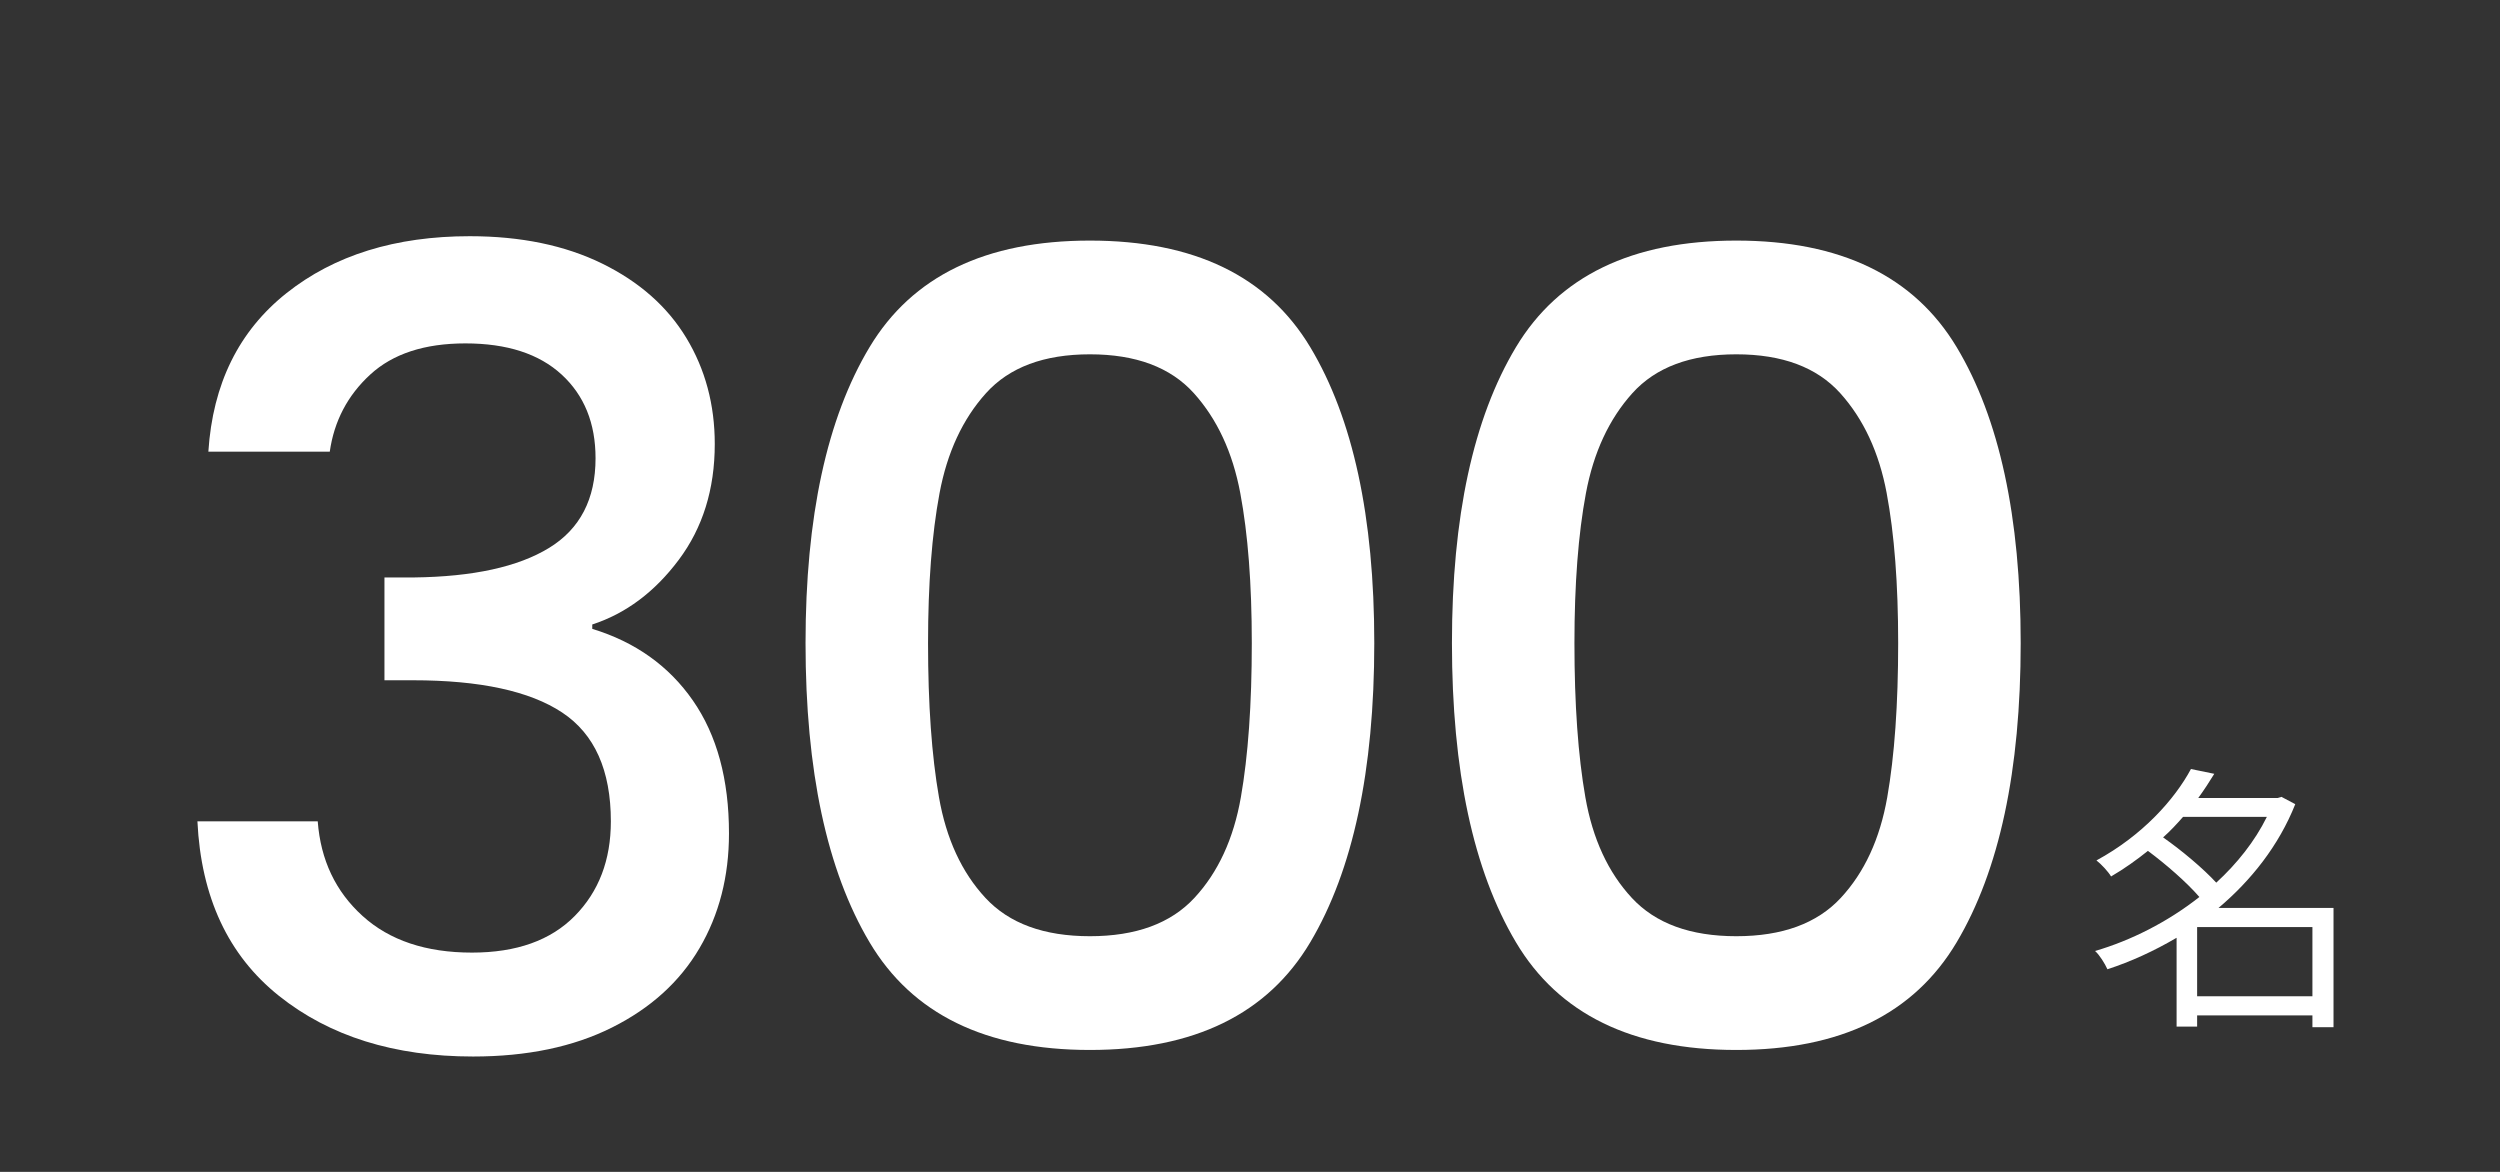
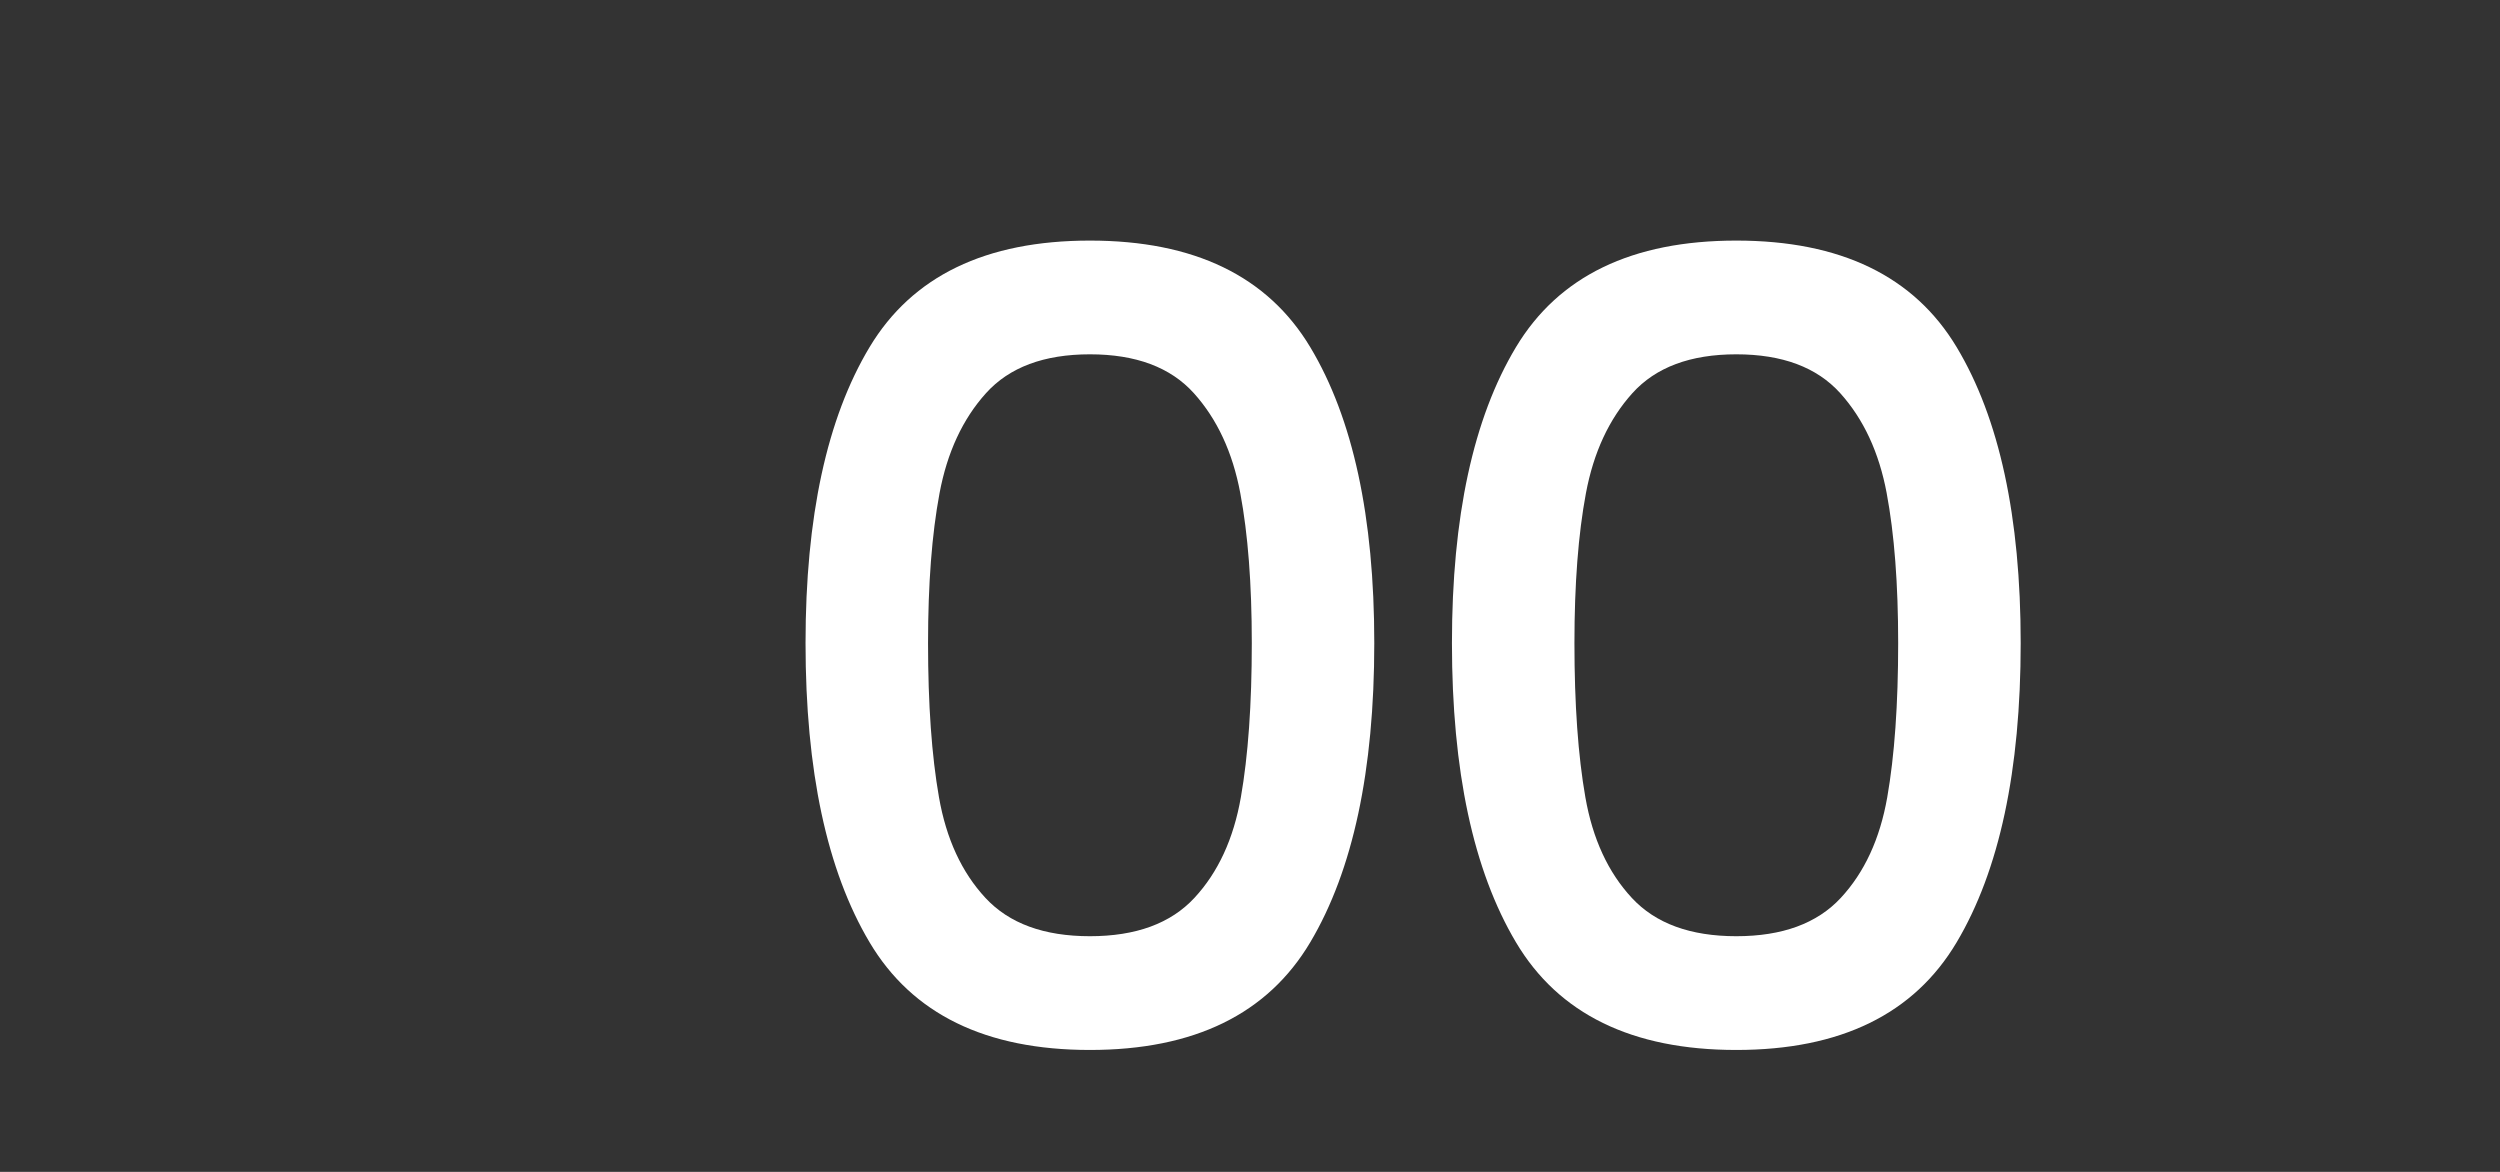
<svg xmlns="http://www.w3.org/2000/svg" id="outline" viewBox="0 0 320 150">
  <rect x="0" y="0" width="320" height="150" fill="#333333" stroke="none" />
  <g id="_グループ_4710" data-name="グループ 4710">
    <g id="_名" data-name="名" style="isolation: isolate;">
      <g style="isolation: isolate;">
-         <path d="M298.69,131.482h-2.7v-1.512h-14.758v1.439h-2.628v-11.374c-2.879,1.691-5.867,3.06-8.854,4.031-.324-.72-1.008-1.836-1.584-2.34,4.571-1.332,9.287-3.707,13.354-6.911-1.584-1.836-4.212-4.14-6.587-5.903-1.44,1.152-2.988,2.268-4.716,3.275-.359-.611-1.26-1.583-1.872-2.052,5.903-3.203,10.007-7.811,12.095-11.699l2.988.612c-.612,1.008-1.296,2.052-2.052,3.096h10.15l.504-.145,1.764.937c-2.124,5.327-5.651,9.754-9.827,13.282h14.723v15.262ZM279.433,104.558c-.792.9-1.62,1.8-2.556,2.628,2.412,1.691,5.147,3.995,6.804,5.795,2.663-2.447,4.931-5.291,6.479-8.423h-10.727ZM295.99,127.522v-8.854h-14.758v8.854h14.758Z" style="fill: #fff; stroke-width: 0px;" />
-       </g>
+         </g>
    </g>
    <g id="_300" data-name=" 300" style="isolation: isolate;">
      <g style="isolation: isolate;">
-         <path d="M36.68,37.514c6.112-4.852,13.93-7.28,23.45-7.28,6.532,0,12.18,1.168,16.94,3.5,4.76,2.334,8.352,5.508,10.78,9.52,2.426,4.014,3.64,8.54,3.64,13.58,0,5.788-1.54,10.734-4.62,14.84-3.08,4.108-6.768,6.86-11.06,8.26v.561c5.506,1.68,9.8,4.738,12.88,9.17,3.08,4.434,4.62,10.104,4.62,17.01,0,5.508-1.26,10.408-3.78,14.7-2.52,4.294-6.254,7.678-11.2,10.149-4.948,2.475-10.874,3.71-17.78,3.71-10.08,0-18.364-2.59-24.85-7.77-6.488-5.18-9.964-12.622-10.43-22.33h15.4c.372,4.948,2.286,8.984,5.74,12.11,3.452,3.128,8.12,4.689,14,4.689,5.692,0,10.08-1.562,13.16-4.689,3.08-3.126,4.62-7.162,4.62-12.11,0-6.533-2.078-11.176-6.23-13.93-4.154-2.752-10.524-4.13-19.11-4.13h-3.64v-13.16h3.78c7.56-.092,13.322-1.353,17.29-3.78,3.966-2.426,5.95-6.252,5.95-11.479,0-4.48-1.448-8.051-4.34-10.711-2.894-2.659-7-3.989-12.32-3.989-5.228,0-9.288,1.33-12.18,3.989-2.894,2.66-4.62,5.95-5.18,9.87h-15.54c.56-8.68,3.896-15.445,10.01-20.3Z" style="fill: #fff; stroke-width: 0px;" />
        <path d="M111.299,44.444c5.46-9.1,14.862-13.649,28.21-13.649,13.346,0,22.75,4.55,28.209,13.649,5.46,9.101,8.19,21.725,8.19,37.87,0,16.334-2.73,29.099-8.19,38.291-5.46,9.194-14.863,13.79-28.209,13.79-13.348,0-22.75-4.596-28.21-13.79-5.46-9.191-8.19-21.957-8.19-38.291,0-16.146,2.73-28.77,8.19-37.87ZM158.759,63.134c-.979-5.226-2.964-9.496-5.949-12.81-2.988-3.312-7.42-4.971-13.3-4.971-5.88,0-10.314,1.658-13.3,4.971-2.988,3.313-4.97,7.584-5.95,12.81-.98,5.229-1.47,11.62-1.47,19.18,0,7.841.466,14.42,1.4,19.741.932,5.32,2.916,9.614,5.95,12.88,3.032,3.269,7.49,4.9,13.37,4.9,5.88,0,10.335-1.632,13.37-4.9,3.032-3.266,5.017-7.56,5.95-12.88.932-5.321,1.4-11.9,1.4-19.741,0-7.56-.49-13.951-1.471-19.18Z" style="fill: #fff; stroke-width: 0px;" />
        <path d="M194.038,44.444c5.46-9.1,14.862-13.649,28.21-13.649,13.346,0,22.75,4.55,28.21,13.649,5.46,9.101,8.19,21.725,8.19,37.87,0,16.334-2.73,29.099-8.19,38.291-5.46,9.194-14.864,13.79-28.21,13.79-13.348,0-22.75-4.596-28.21-13.79-5.46-9.191-8.189-21.957-8.189-38.291,0-16.146,2.729-28.77,8.189-37.87ZM241.498,63.134c-.979-5.226-2.964-9.496-5.95-12.81-2.987-3.312-7.42-4.971-13.3-4.971s-10.313,1.658-13.3,4.971c-2.988,3.313-4.97,7.584-5.95,12.81-.979,5.229-1.47,11.62-1.47,19.18,0,7.841.466,14.42,1.4,19.741.932,5.32,2.915,9.614,5.949,12.88,3.032,3.269,7.49,4.9,13.37,4.9s10.336-1.632,13.37-4.9c3.032-3.266,5.016-7.56,5.95-12.88.932-5.321,1.399-11.9,1.399-19.741,0-7.56-.489-13.951-1.47-19.18Z" style="fill: #fff; stroke-width: 0px;" />
      </g>
    </g>
  </g>
</svg>